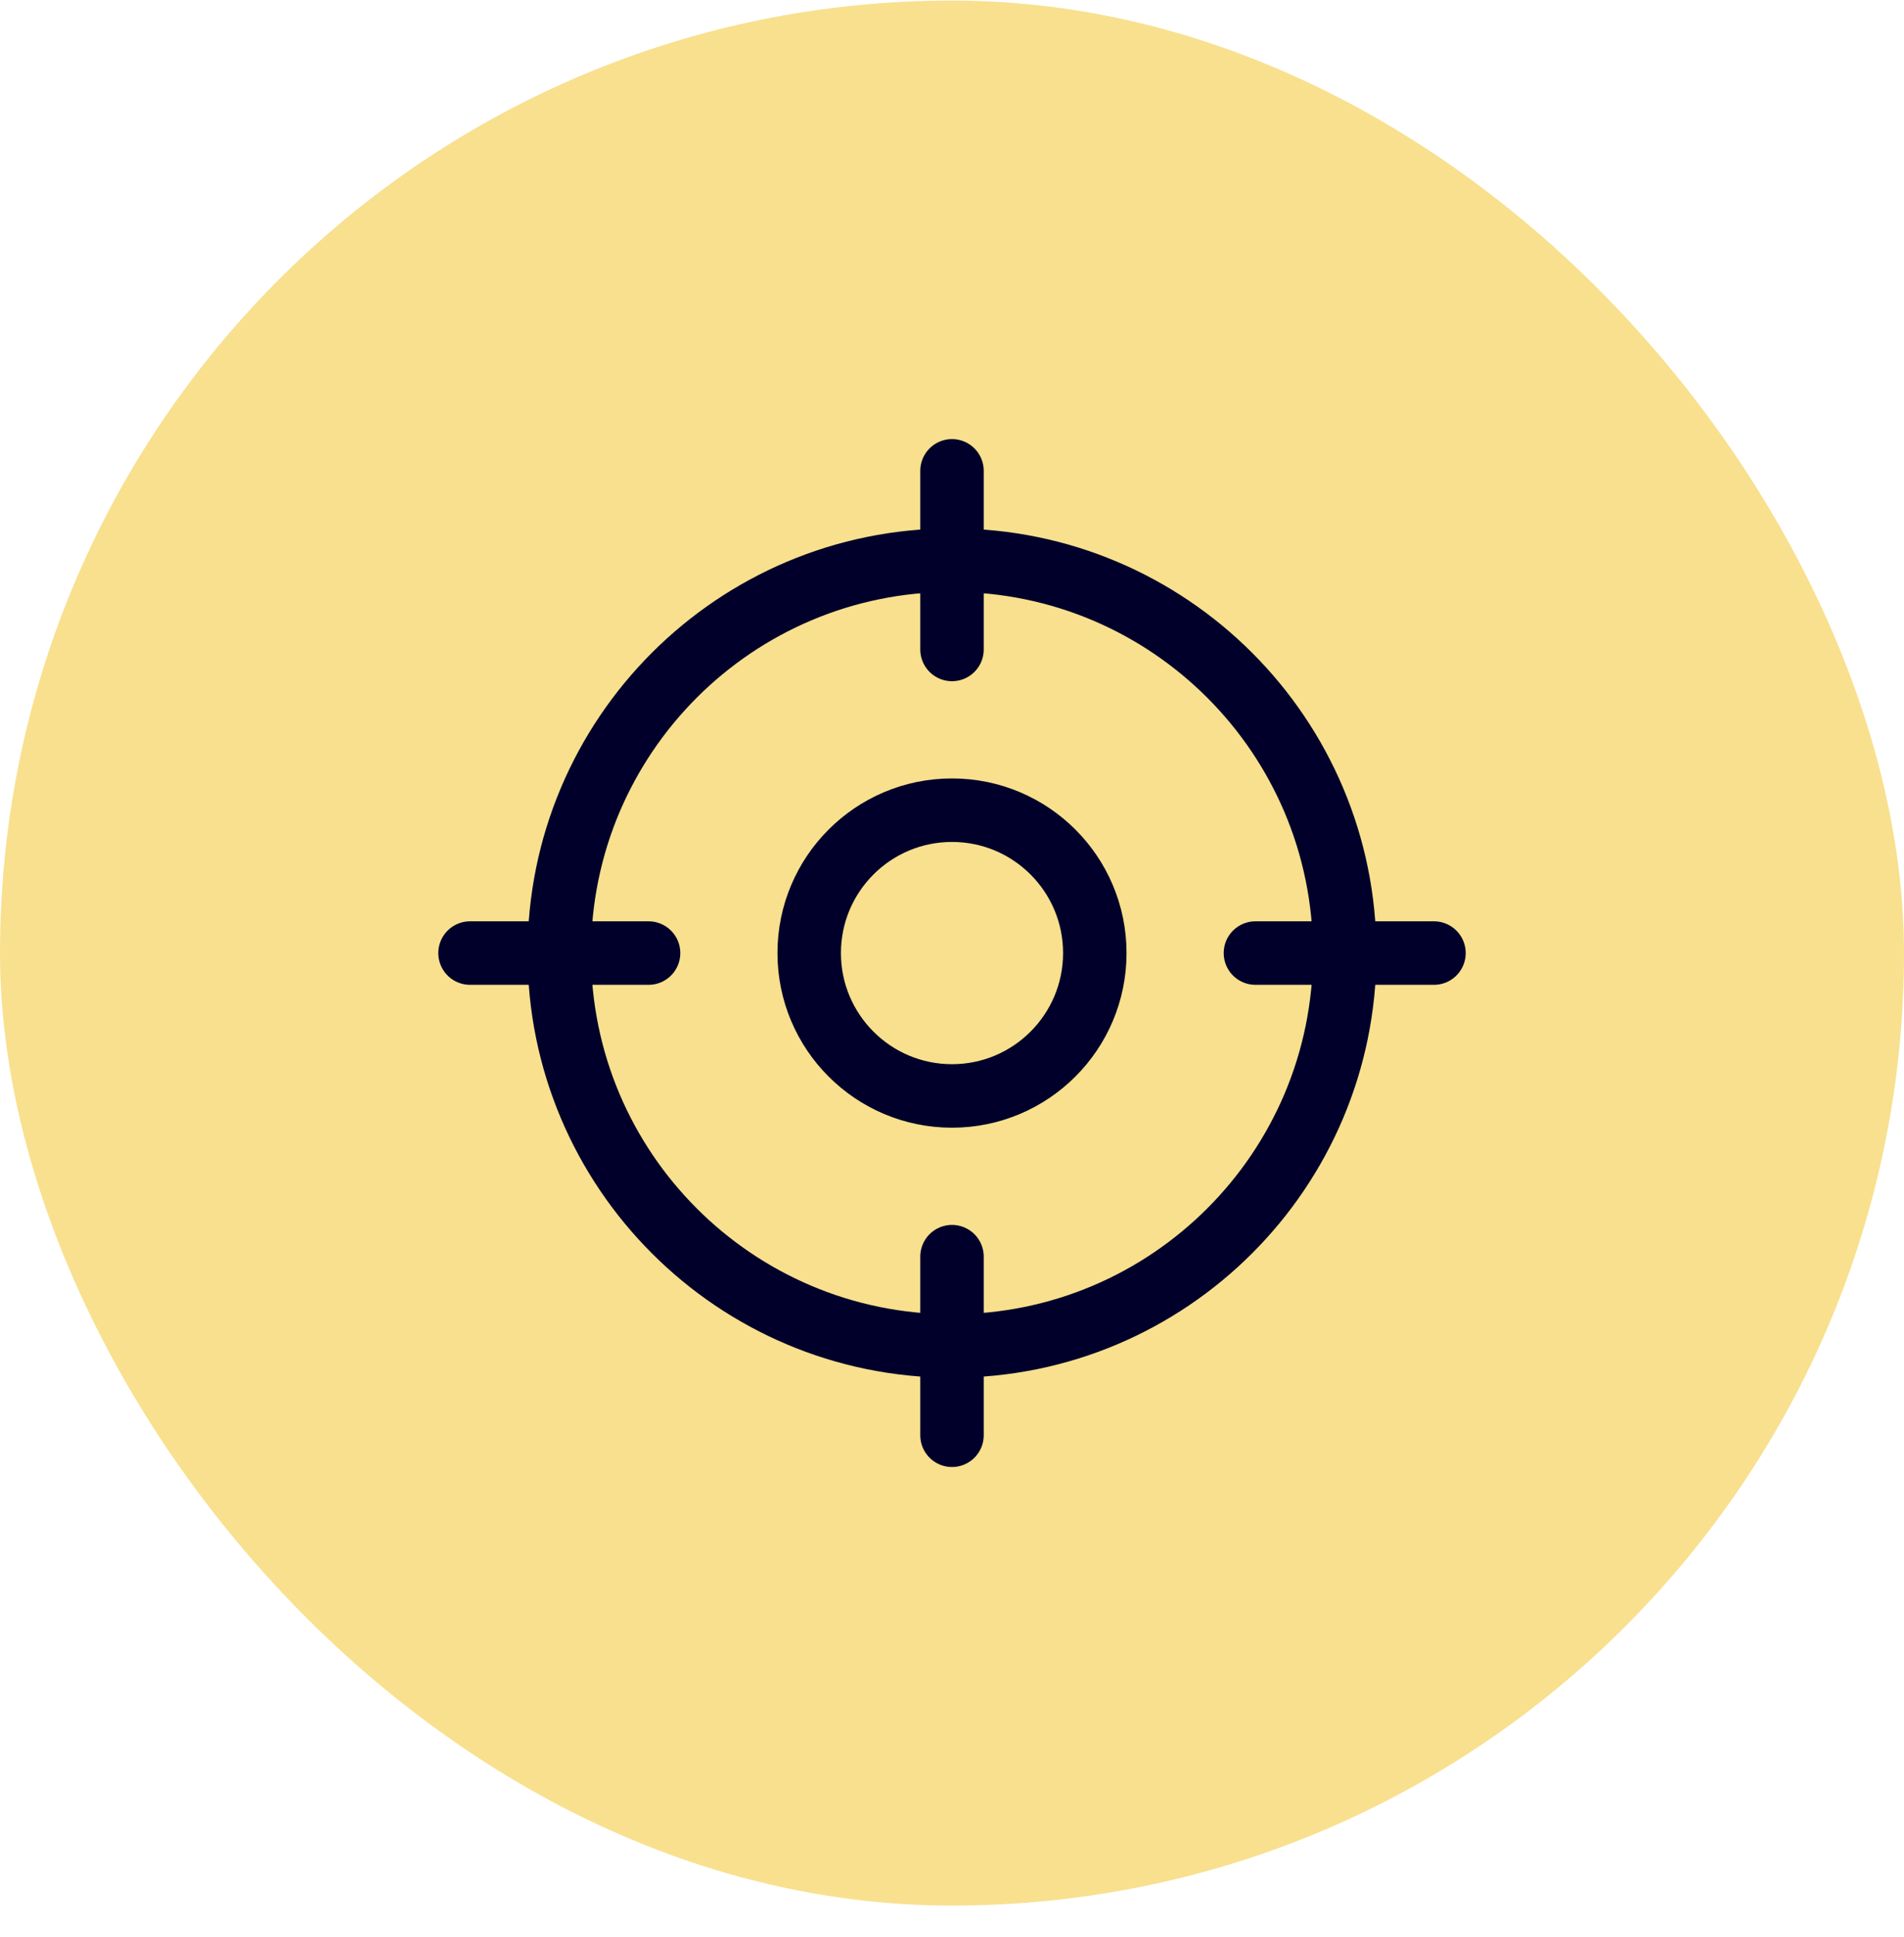
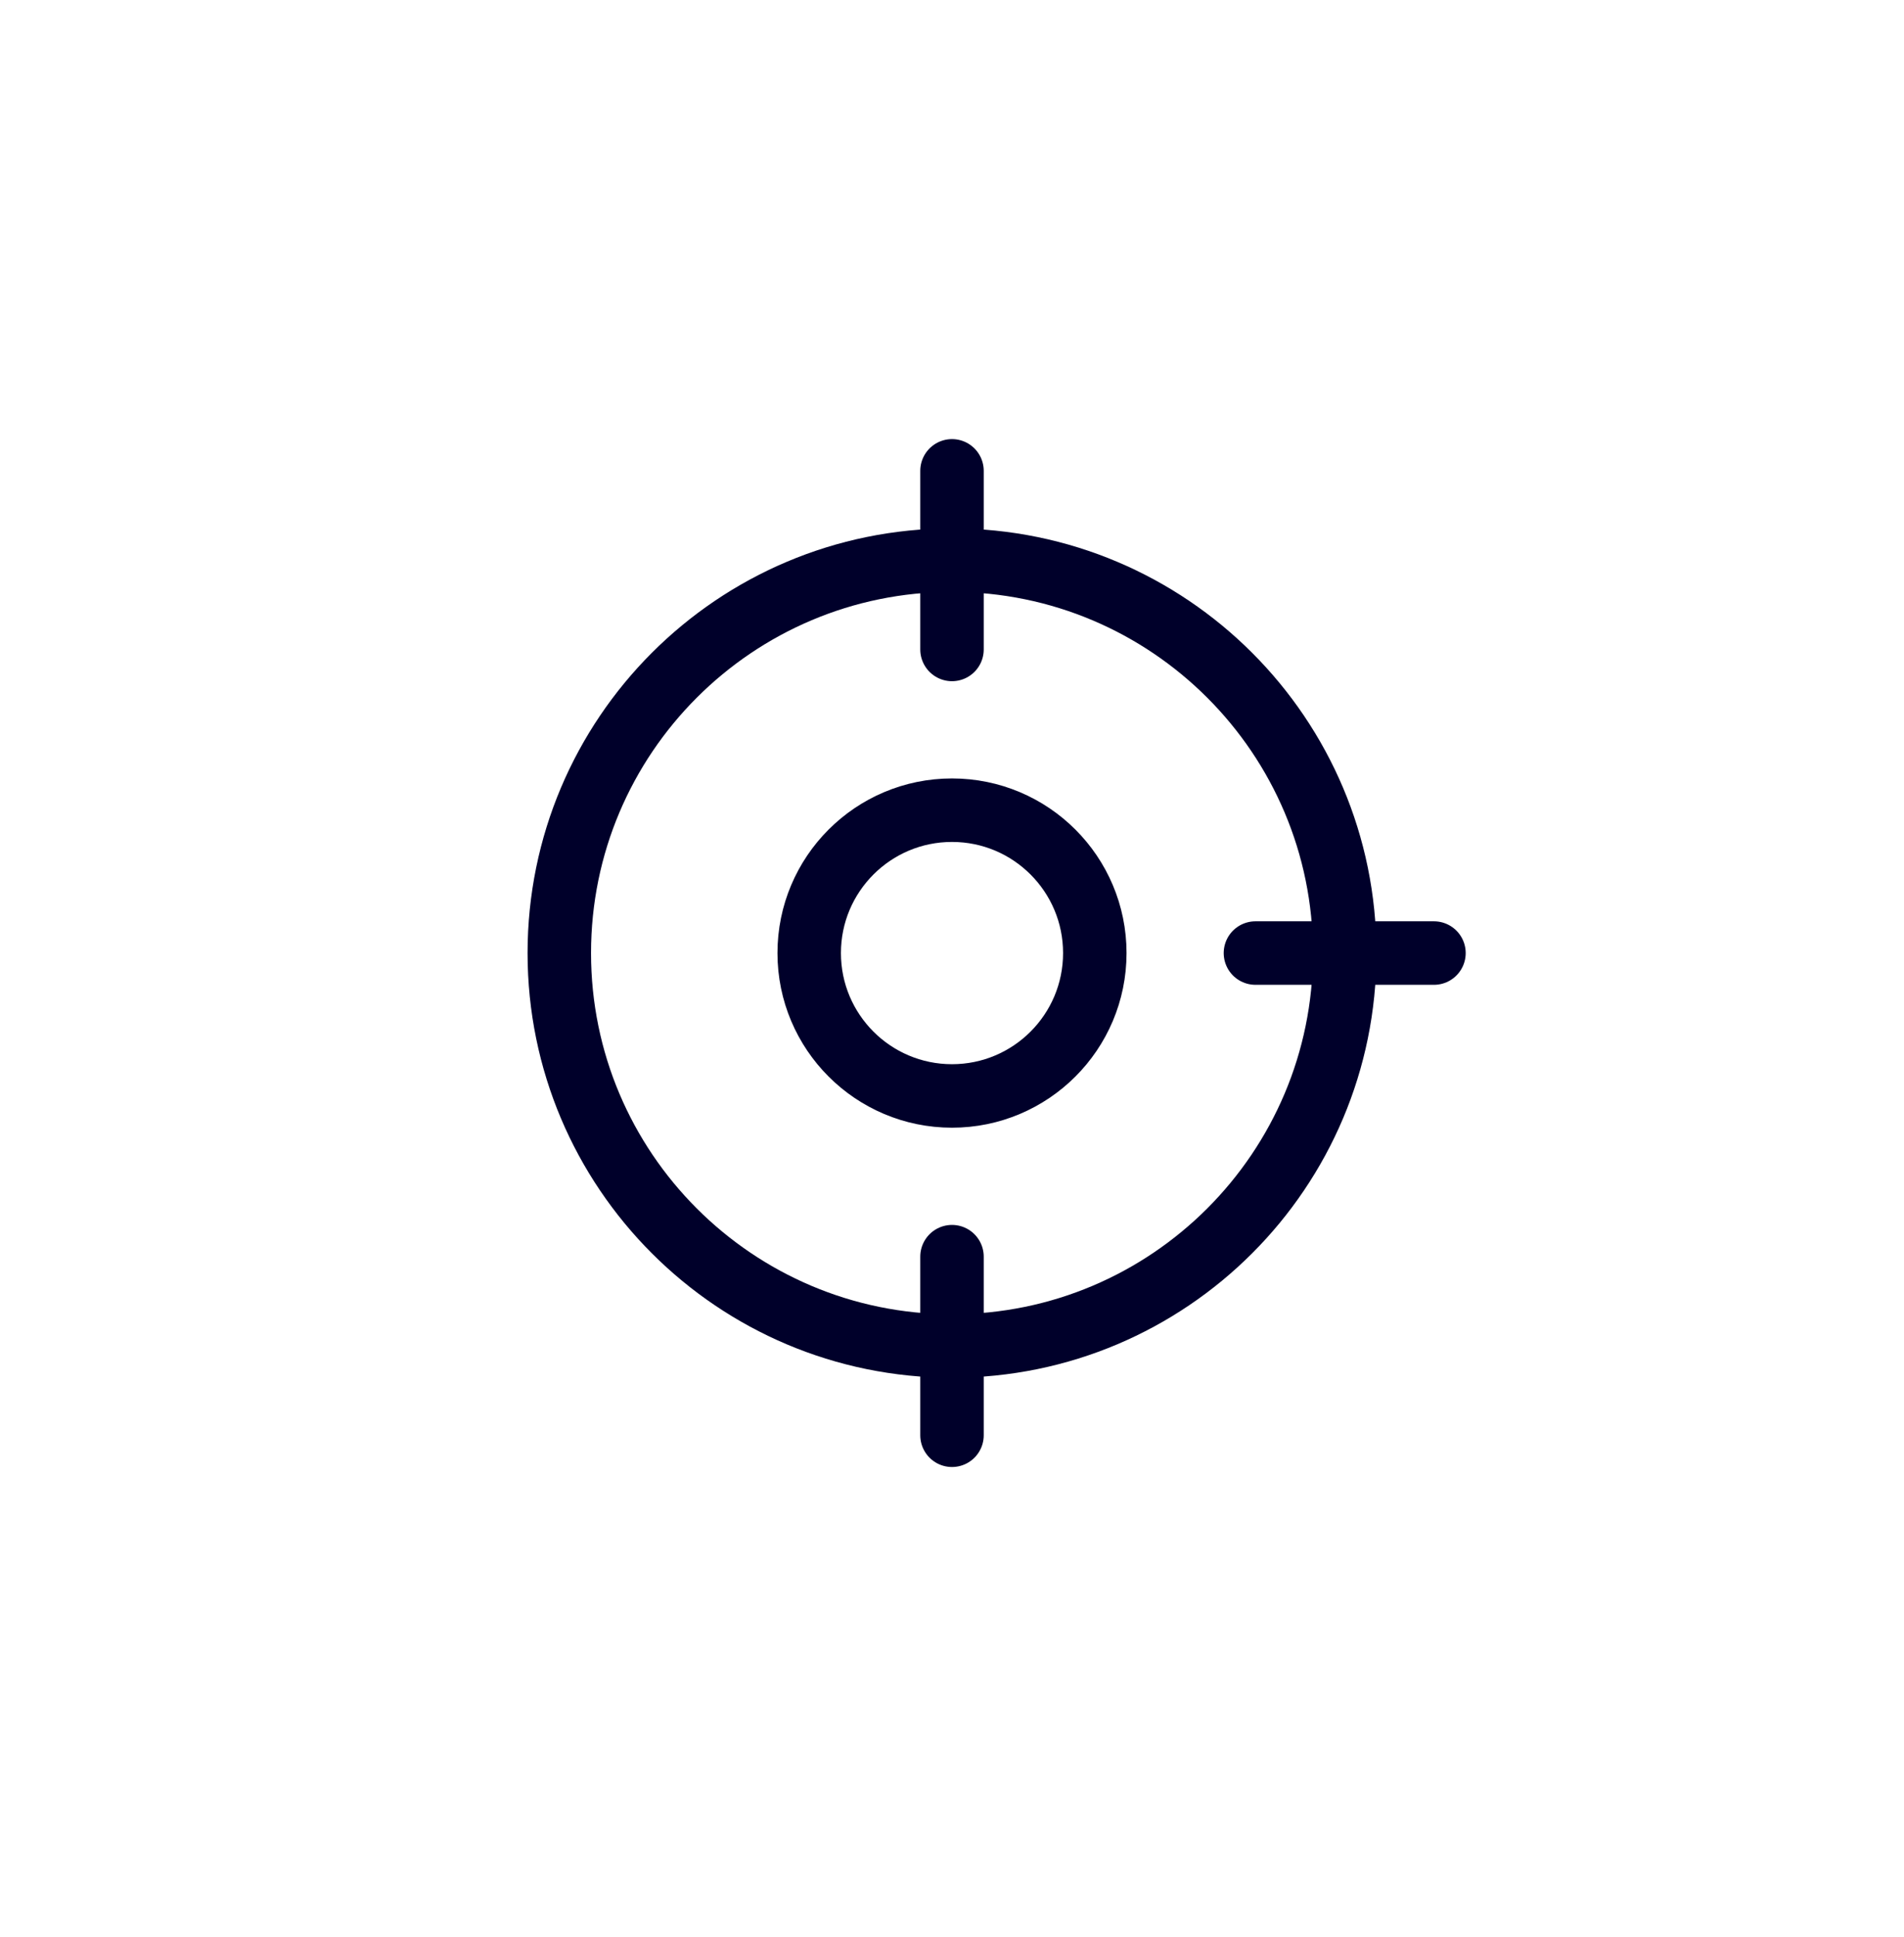
<svg xmlns="http://www.w3.org/2000/svg" width="60" height="61" viewBox="0 0 60 61" fill="none">
-   <rect y="0.018" width="60" height="60" rx="30" fill="#F8E08E" />
-   <path d="M30 14.83V20.455M14.812 30.018H20.438M30 45.205V39.58M45.188 30.018H39.562M42.375 30.018C42.375 36.852 36.834 42.393 30 42.393C23.166 42.393 17.625 36.852 17.625 30.018C17.625 23.183 23.166 17.643 30 17.643C36.834 17.643 42.375 23.183 42.375 30.018ZM34.5 30.018C34.5 32.503 32.485 34.518 30 34.518C27.515 34.518 25.5 32.503 25.5 30.018C25.5 27.532 27.515 25.518 30 25.518C32.485 25.518 34.5 27.532 34.5 30.018Z" stroke="#00002A" stroke-width="2" stroke-linecap="round" stroke-linejoin="round" />
+   <path d="M30 14.83V20.455M14.812 30.018M30 45.205V39.58M45.188 30.018H39.562M42.375 30.018C42.375 36.852 36.834 42.393 30 42.393C23.166 42.393 17.625 36.852 17.625 30.018C17.625 23.183 23.166 17.643 30 17.643C36.834 17.643 42.375 23.183 42.375 30.018ZM34.5 30.018C34.5 32.503 32.485 34.518 30 34.518C27.515 34.518 25.5 32.503 25.5 30.018C25.5 27.532 27.515 25.518 30 25.518C32.485 25.518 34.5 27.532 34.5 30.018Z" stroke="#00002A" stroke-width="2" stroke-linecap="round" stroke-linejoin="round" />
</svg>